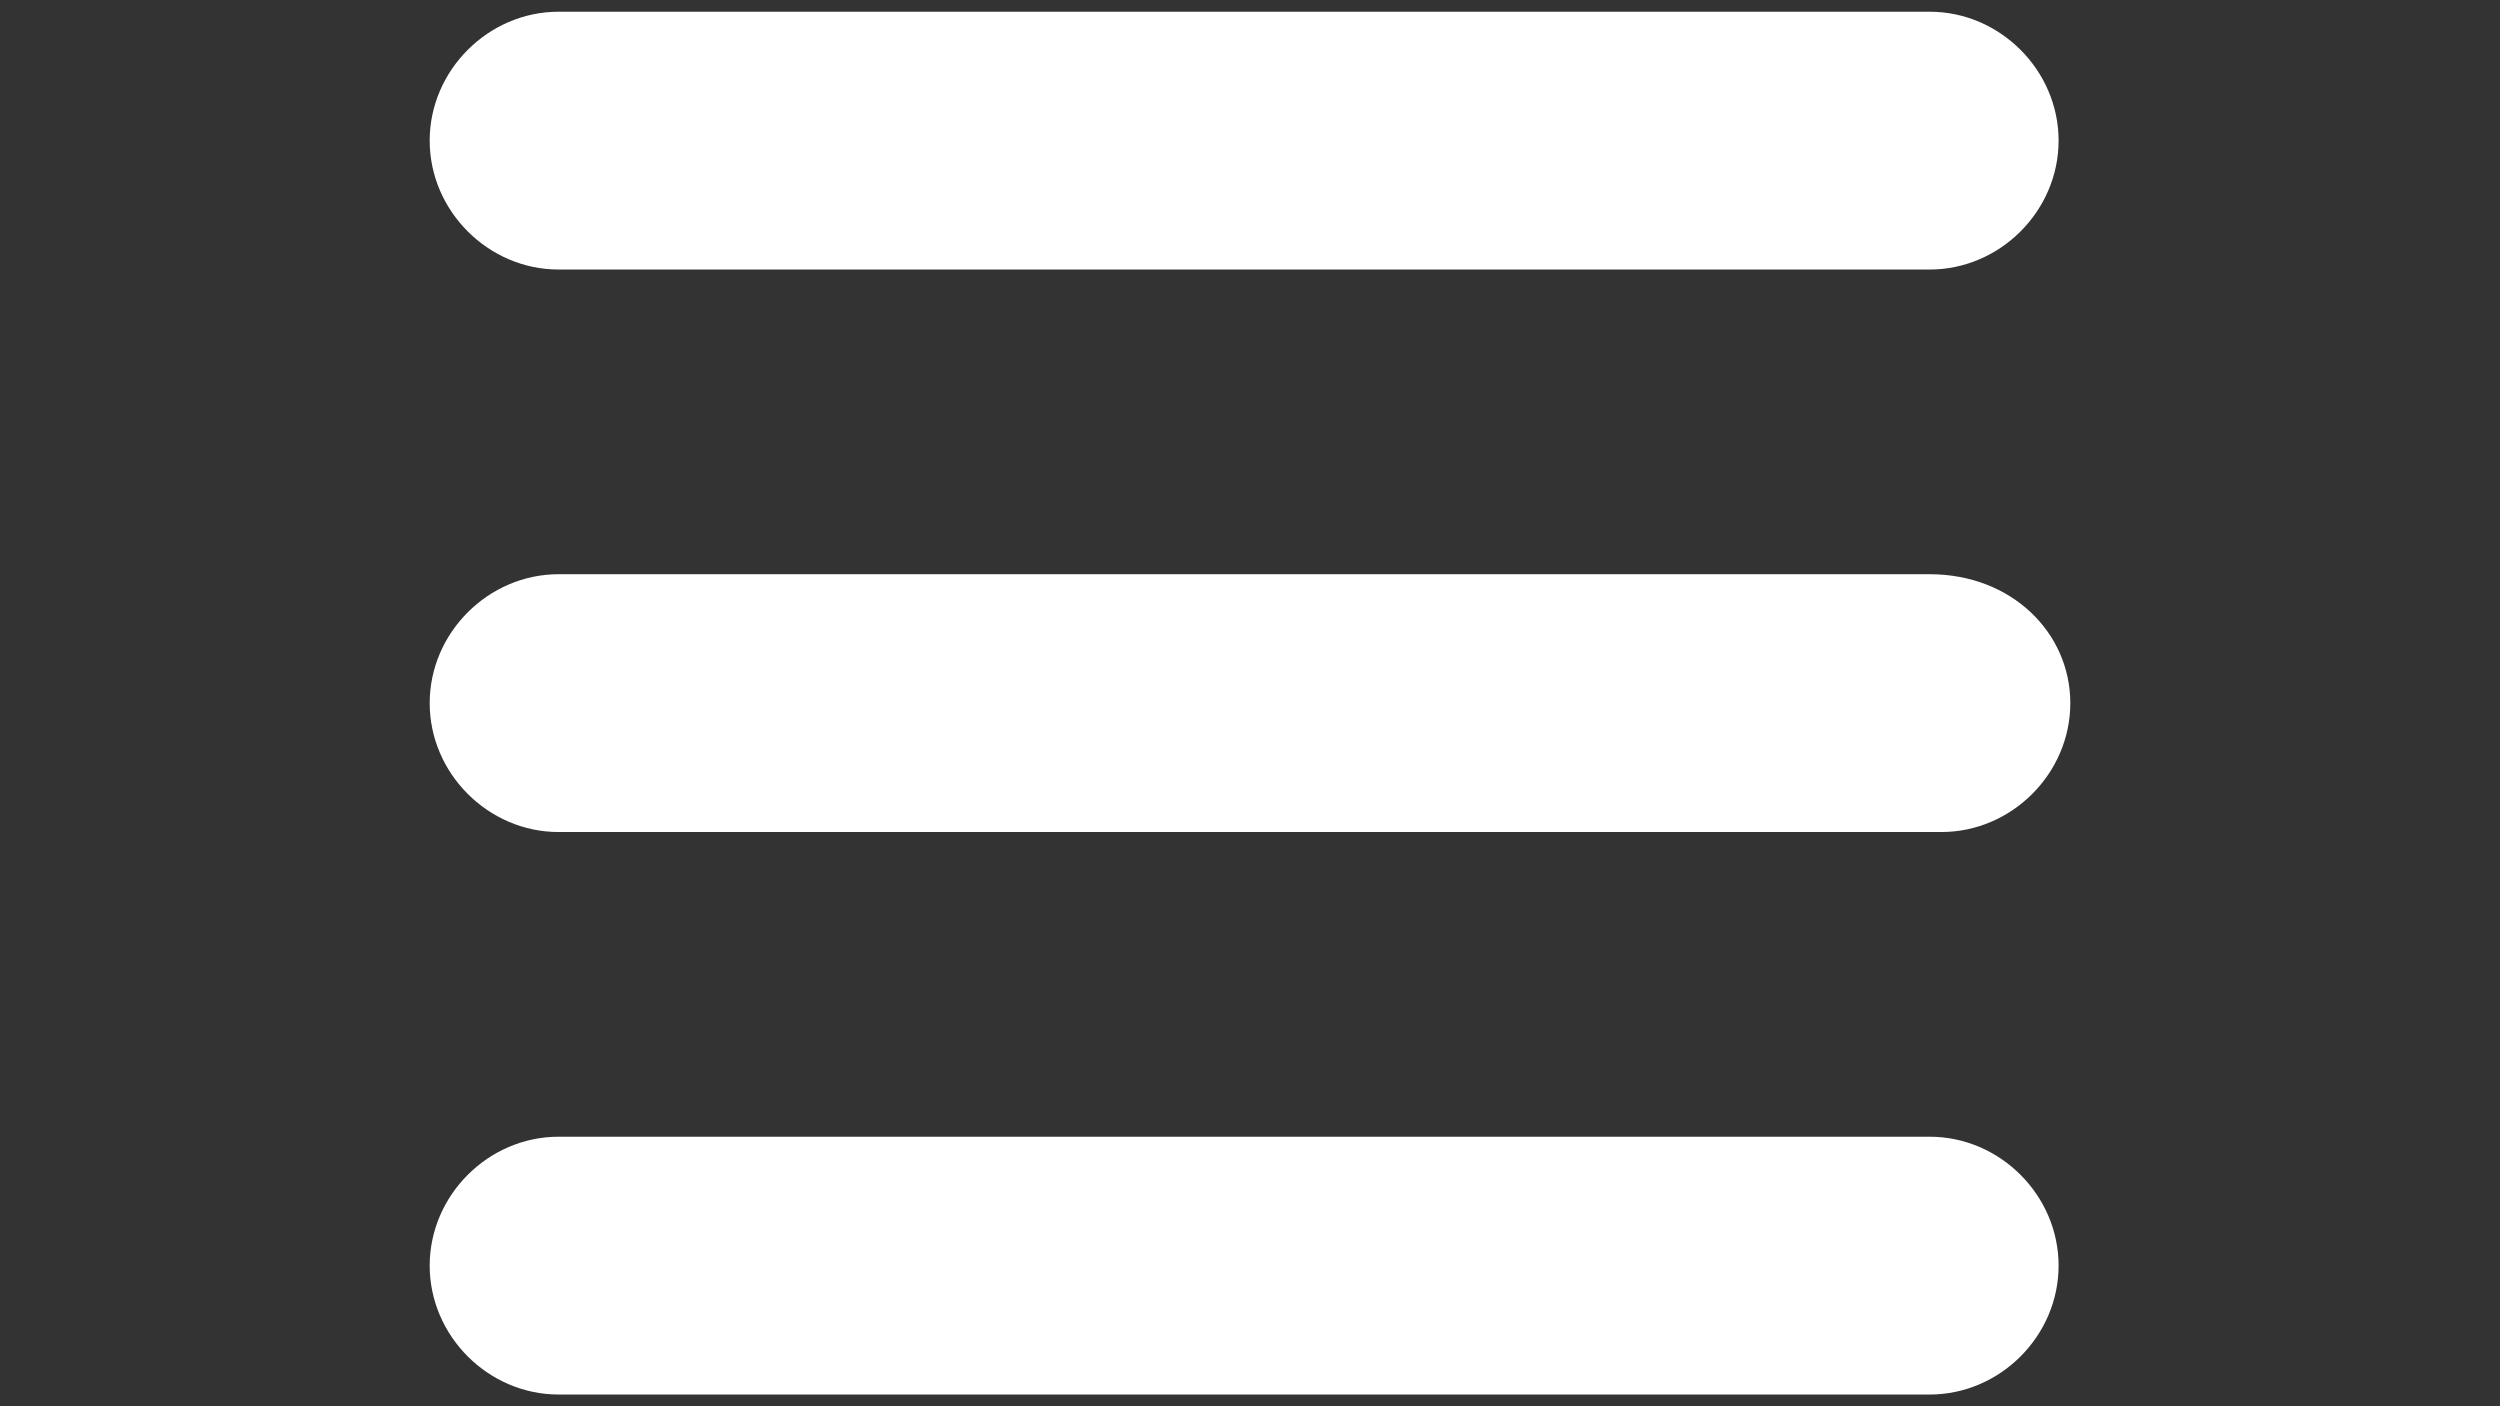
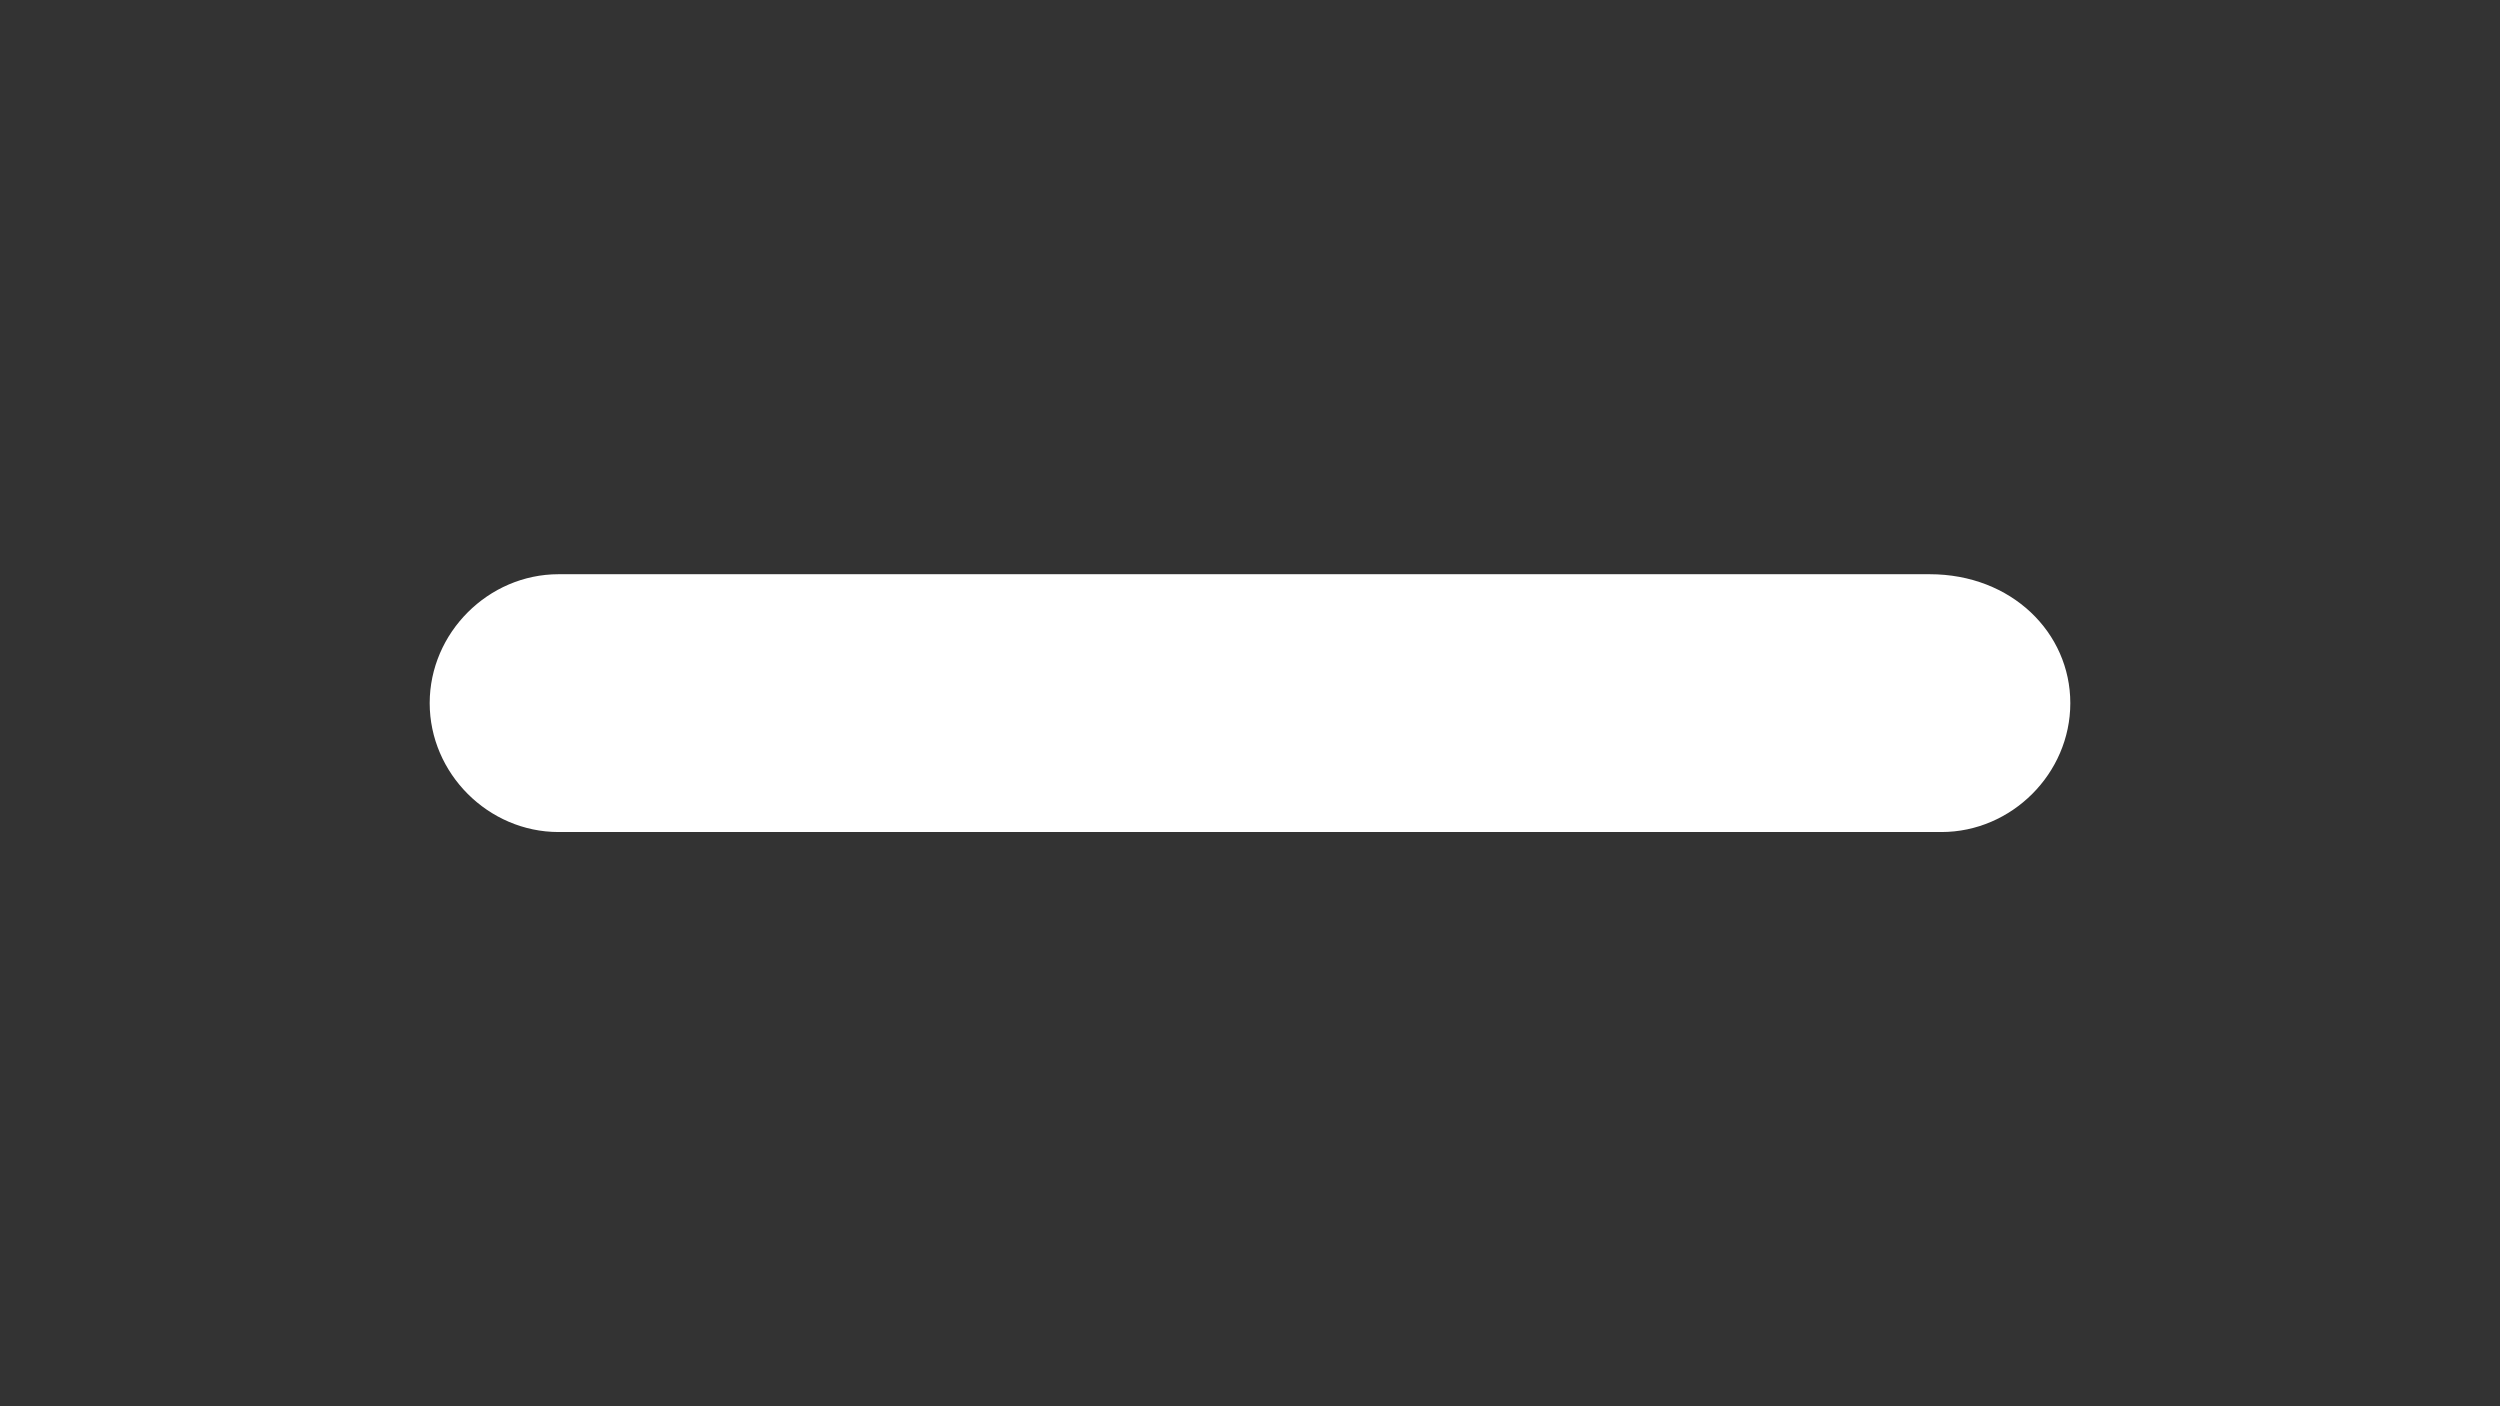
<svg xmlns="http://www.w3.org/2000/svg" version="1.1" id="Layer_1" x="0px" y="0px" width="1920px" height="1080px" viewBox="0 0 1920 1080" enable-background="new 0 0 1920 1080" xml:space="preserve">
  <rect x="0" y="0" width="1920" height="1080" fill="#333333" stroke="none" />
  <g>
-     <path fill="#FFFFFF" d="M429,9h1053c54,0,99,45,99,99s-45,99-99,99H429c-54,0-99-45-99-99S375,9,429,9z" />
    <path fill="#FFFFFF" d="M429,441h1053c63,0,108,45,108,99s-45,99-99,99H429c-54,0-99-45-99-99S375,441,429,441z" />
-     <path fill="#FFFFFF" d="M429,873h1053c54,0,99,45,99,99s-45,99-99,99H429c-54,0-99-45-99-99S375,873,429,873z" />
  </g>
</svg>